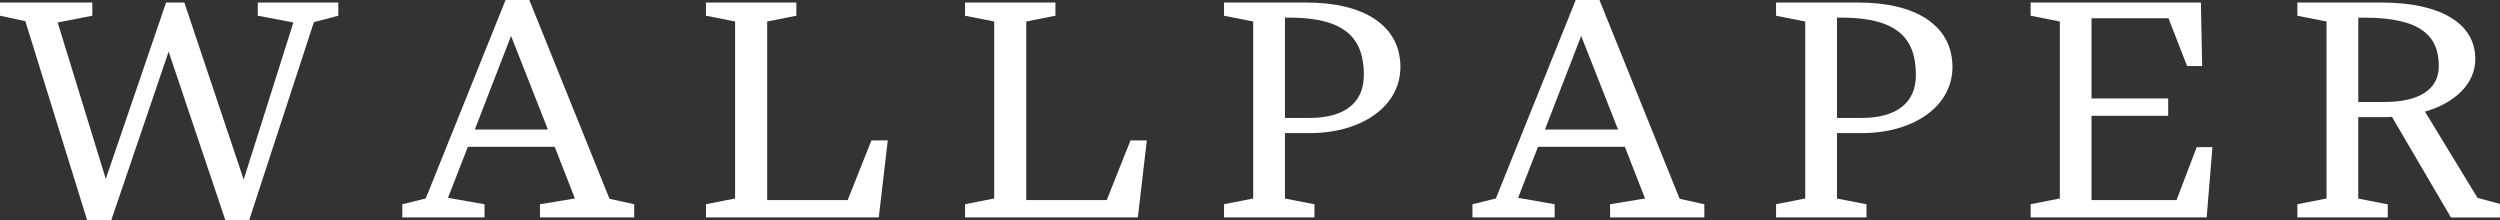
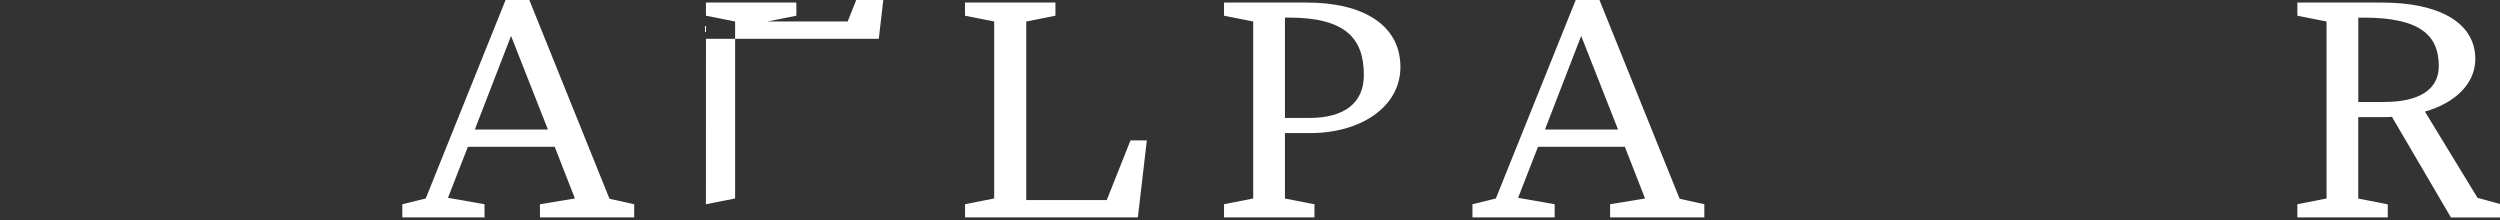
<svg xmlns="http://www.w3.org/2000/svg" id="_レイヤー_2" viewBox="0 0 467.72 41.21">
  <rect x="0" y="0" width="467.72" height="41.21" fill="#333333" stroke="none" />
  <g id="_デザイン">
-     <path d="m31.55,9.66l-10.74,31.55h-4.5L4.74,3.96,0,2.94V.48h17.27v2.46l-6.48,1.26,9,29.27L31.07.48h3.42l11.1,33.11,9.3-29.39-6.66-1.26V.48h15.06v2.46l-4.56,1.2-12.12,37.07h-4.44l-10.62-31.55Z" style="fill:#fff;" />
    <path d="m90.63,40.67h-15.36v-2.46l4.38-1.08L94.59,0h4.44l15,37.19,4.62,1.02v2.46h-17.63v-2.46l6.54-1.08-3.78-9.66h-16.25l-3.72,9.54,6.84,1.2v2.46Zm4.98-33.95l-6.78,17.52h13.68l-6.9-17.52Z" style="fill:#fff;" />
-     <path d="m132.07,38.21l5.46-1.08V4.02l-5.46-1.08V.48h16.92v2.46l-5.46,1.08v33.41h15.06l4.44-11.16h3.06l-1.68,14.4h-32.33v-2.46Z" style="fill:#fff;" />
+     <path d="m132.07,38.21l5.46-1.08V4.02l-5.46-1.08V.48h16.92v2.46l-5.46,1.08h15.06l4.44-11.16h3.06l-1.68,14.4h-32.33v-2.46Z" style="fill:#fff;" />
    <path d="m180.54,38.21l5.46-1.08V4.02l-5.46-1.08V.48h16.92v2.46l-5.46,1.08v33.41h15.06l4.44-11.16h3.06l-1.68,14.4h-32.33v-2.46Z" style="fill:#fff;" />
    <path d="m245.92,40.67h-16.92v-2.46l5.46-1.08V4.02l-5.46-1.08V.48h15.54c10.38,0,17.46,4.14,17.46,12.06,0,7.44-7.38,12.36-16.92,12.36h-4.68v12.24l5.52,1.08v2.46Zm-5.52-37.37v18.77h4.5c6.66,0,10.26-2.82,10.26-8.04,0-6.84-3.42-10.74-14.04-10.74h-.72Z" style="fill:#fff;" />
    <path d="m290.84,40.67h-15.36v-2.46l4.38-1.08L294.8,0h4.44l15,37.19,4.62,1.02v2.46h-17.63v-2.46l6.54-1.08-3.78-9.66h-16.25l-3.72,9.54,6.84,1.2v2.46Zm4.98-33.95l-6.78,17.52h13.68l-6.9-17.52Z" style="fill:#fff;" />
-     <path d="m349.2,40.67h-16.92v-2.46l5.46-1.08V4.02l-5.46-1.08V.48h15.54c10.38,0,17.46,4.14,17.46,12.06,0,7.44-7.38,12.36-16.92,12.36h-4.68v12.24l5.52,1.08v2.46Zm-5.52-37.37v18.77h4.5c6.66,0,10.26-2.82,10.26-8.04,0-6.84-3.42-10.74-14.04-10.74h-.72Z" style="fill:#fff;" />
-     <path d="m379.91,38.21l5.46-1.08V4.02l-5.46-1.08V.48h31.85l.24,11.88h-2.82l-3.48-8.94h-14.4v15h14.34v3.24h-14.34v15.77h15.9l3.78-9.9h2.94l-1.08,13.14h-32.93v-2.46Z" style="fill:#fff;" />
    <path d="m446.73,40.67h-16.92v-2.46l5.46-1.08V4.02l-5.46-1.08V.48h15.83c10.44,0,17.46,3.6,17.46,10.56,0,4.62-3.78,8.22-9.42,9.84l9.84,16.14,4.2,1.14v2.52h-9.18l-11.04-18.83c-.42.06-.84.06-1.32.06h-4.98v15.24l5.52,1.08v2.46Zm-5.52-37.37v15.78h4.8c6.54,0,10.26-2.28,10.26-6.72,0-5.7-3.42-9.06-14.04-9.06h-1.02Z" style="fill:#fff;" />
  </g>
</svg>